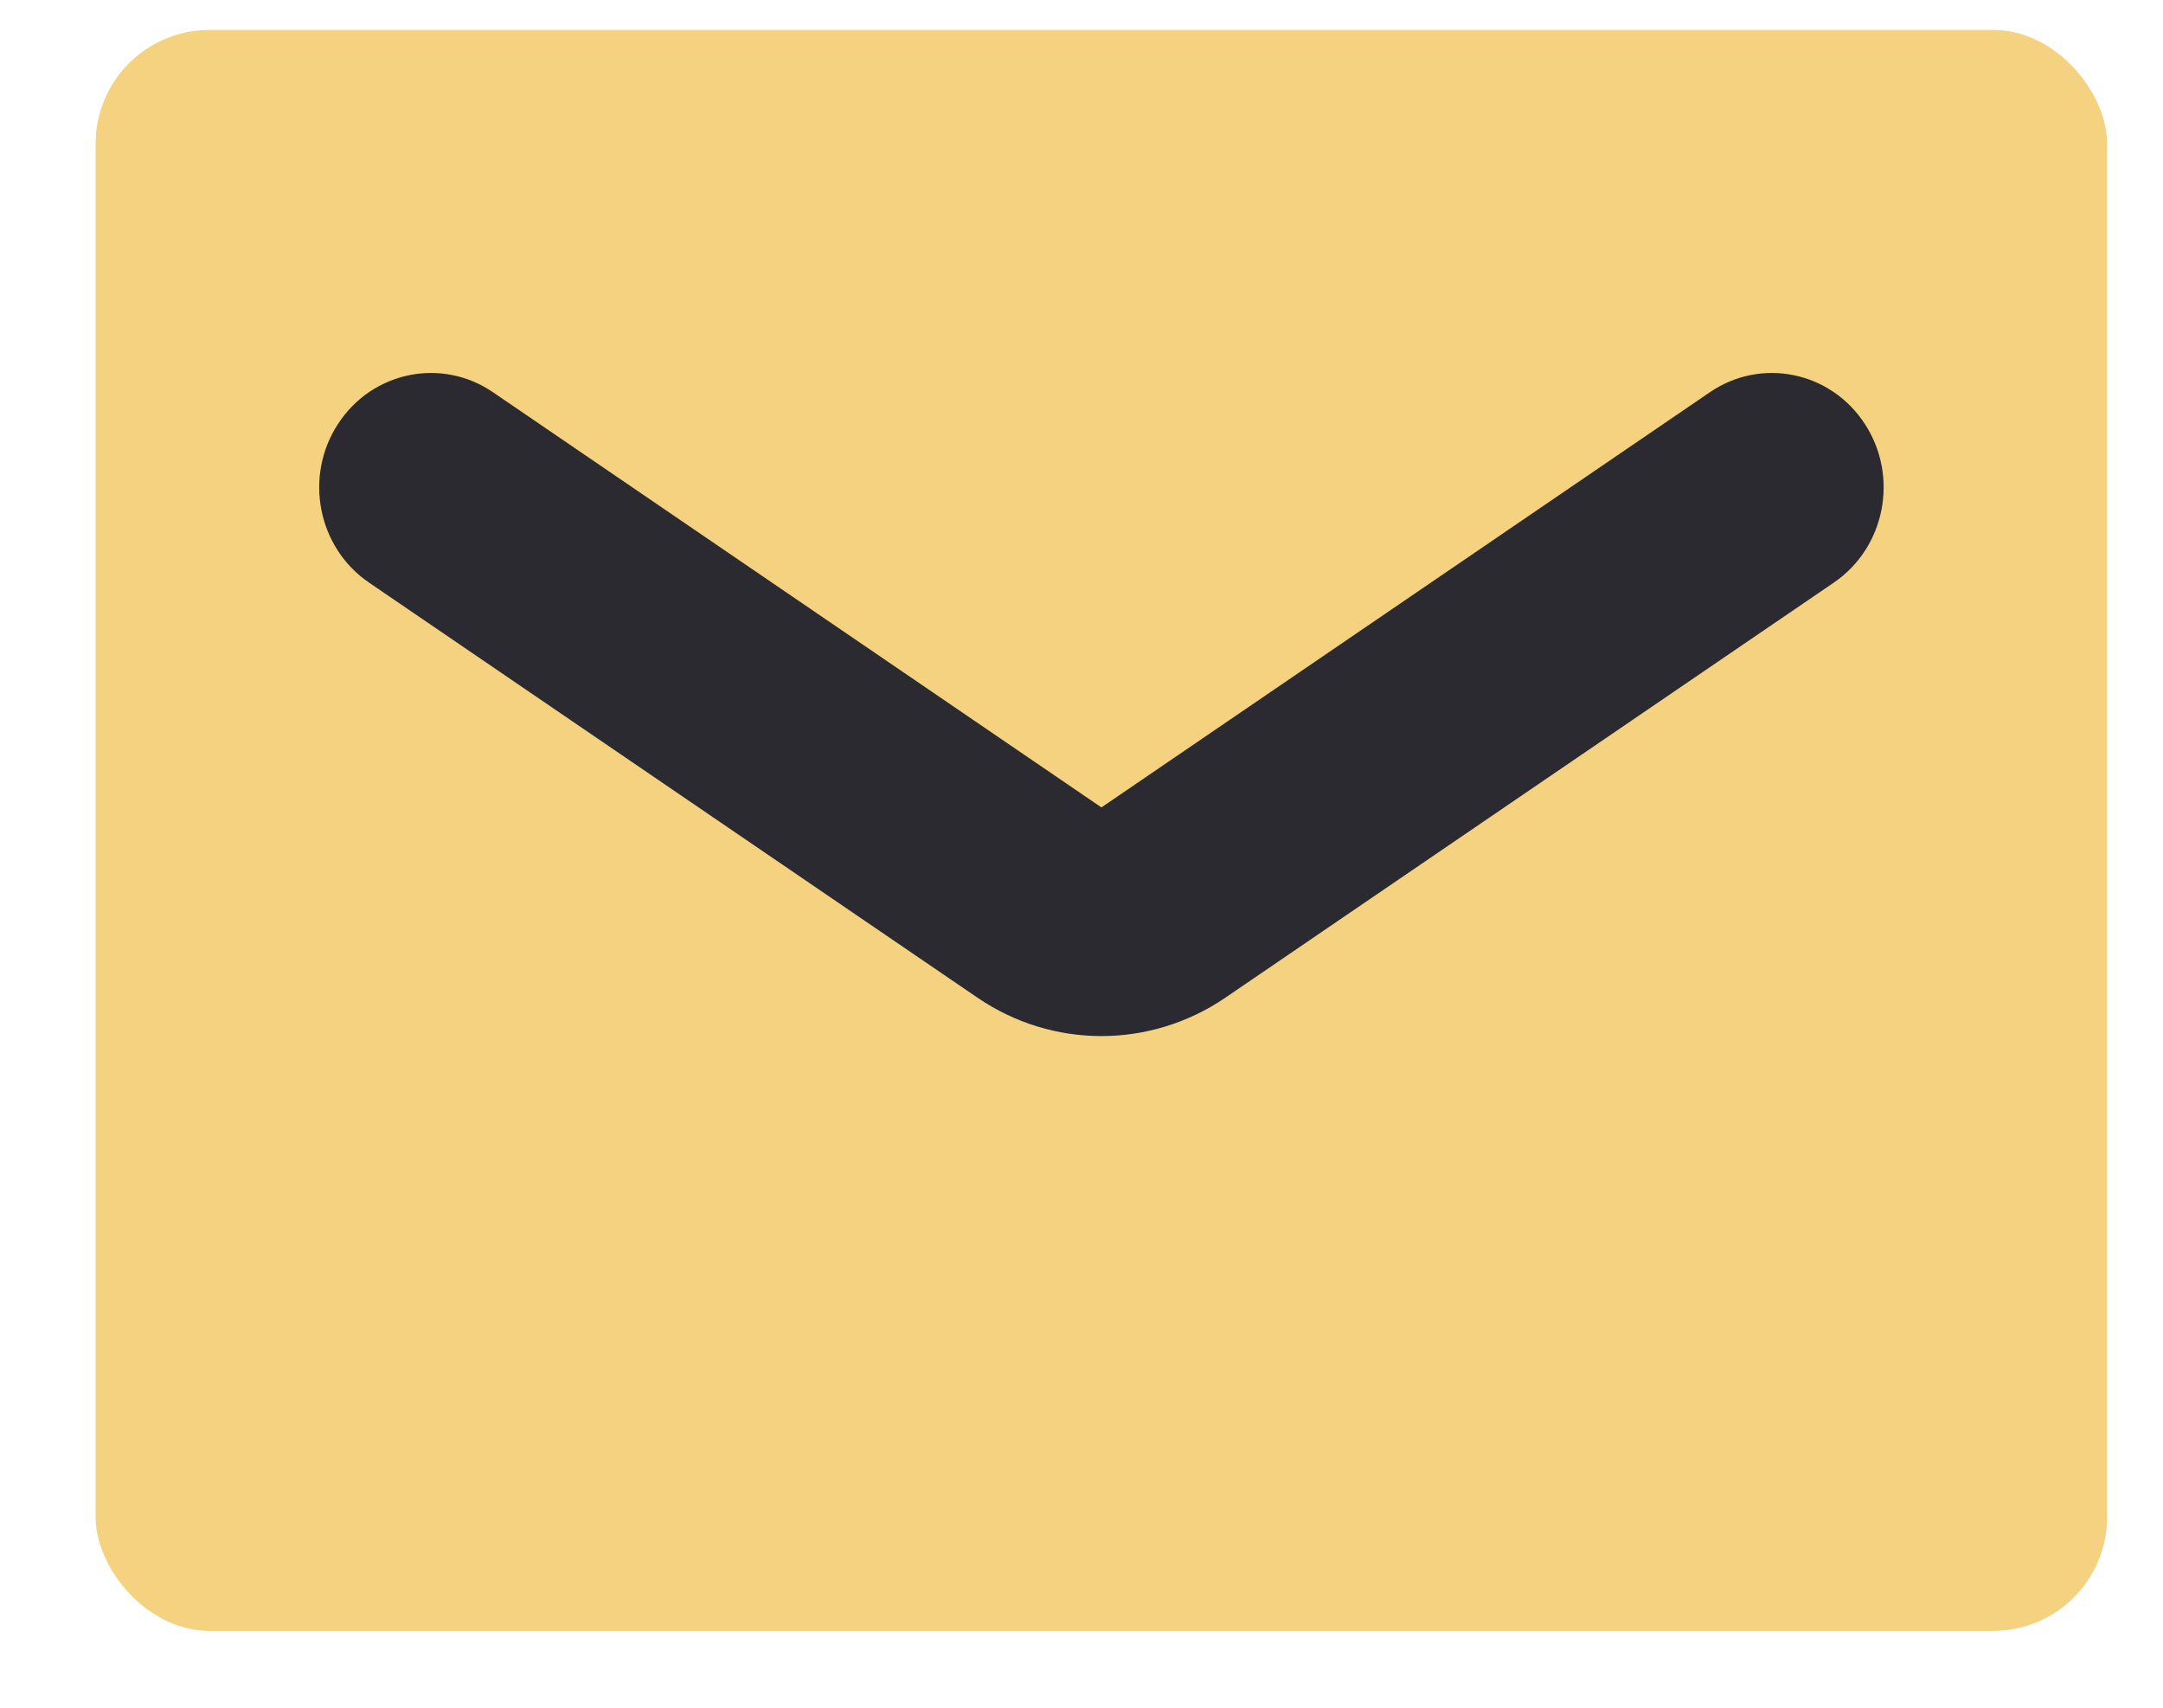
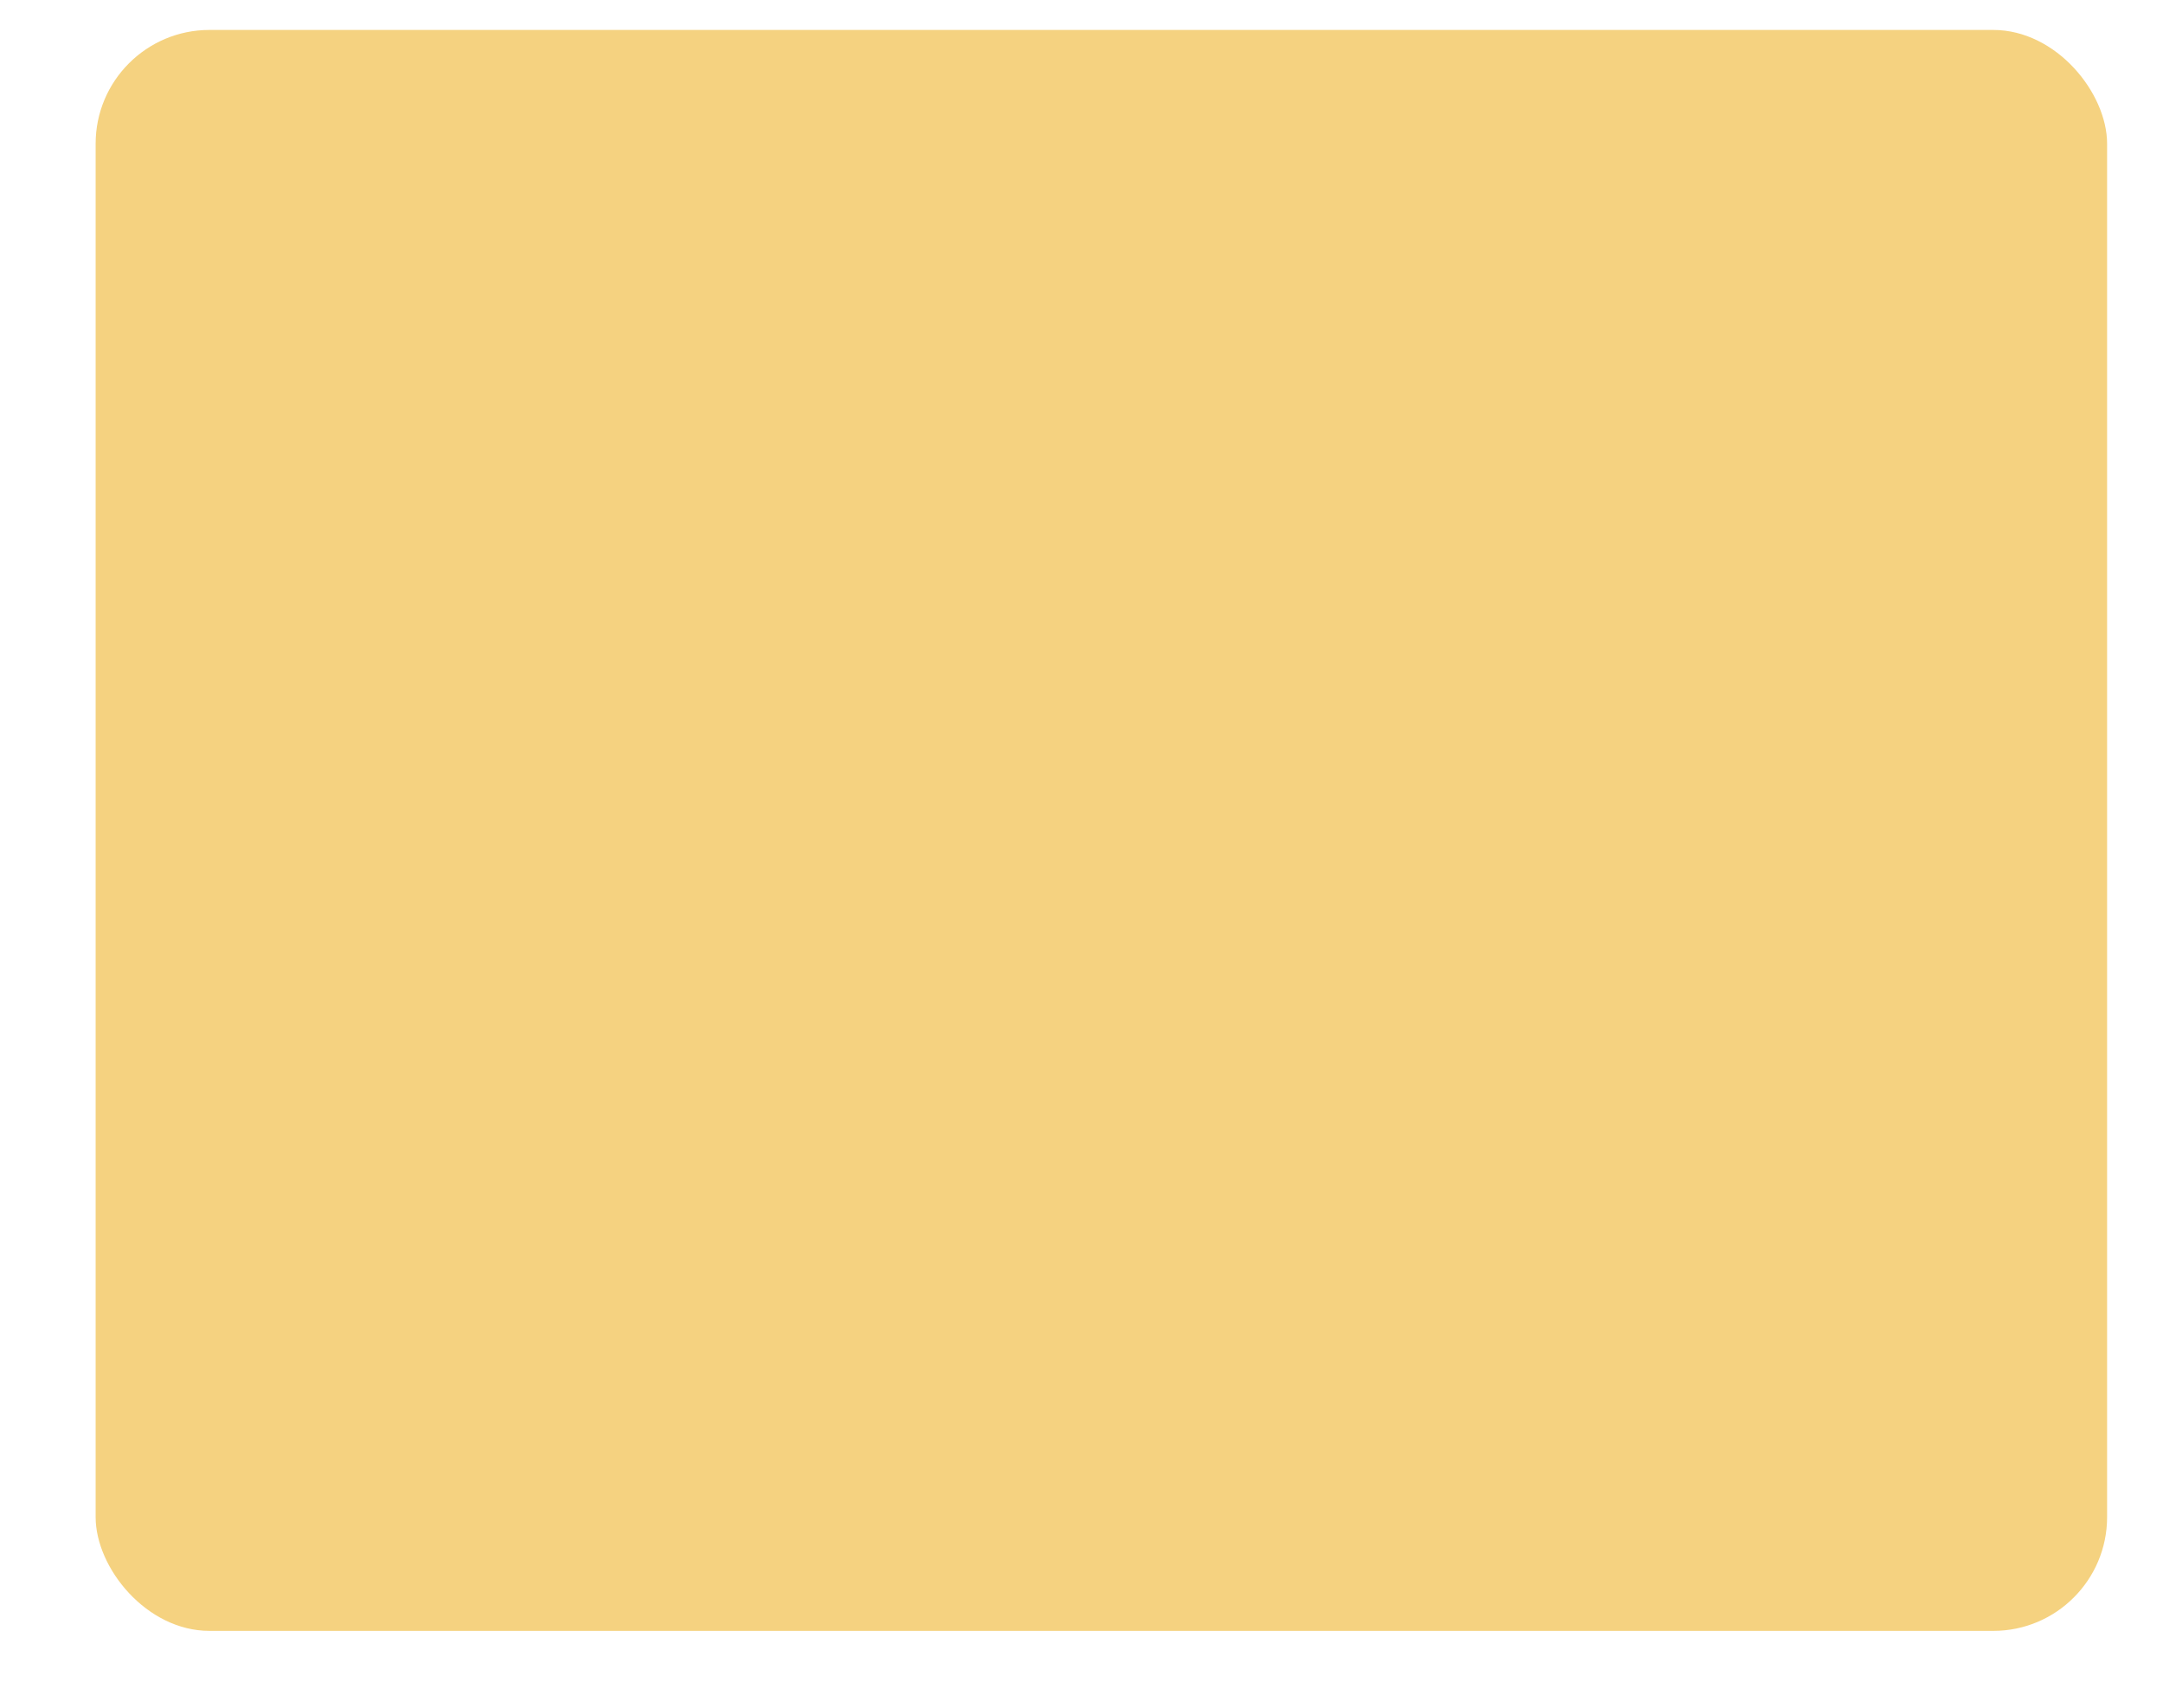
<svg xmlns="http://www.w3.org/2000/svg" width="19" height="15" viewBox="0 0 19 15" fill="none">
  <rect x="0.84" y="0.263" width="17.669" height="14.062" rx="1" fill="#F5D280" />
-   <path fill-rule="evenodd" clip-rule="evenodd" d="M2.969 3.724C3.269 3.262 3.879 3.137 4.33 3.445L9.675 7.092L15.02 3.445C15.471 3.137 16.081 3.262 16.381 3.724C16.682 4.185 16.56 4.809 16.109 5.117L10.764 8.763C10.104 9.213 9.245 9.213 8.586 8.763L3.241 5.117C2.79 4.809 2.668 4.185 2.969 3.724Z" fill="#2A2A30" />
</svg>